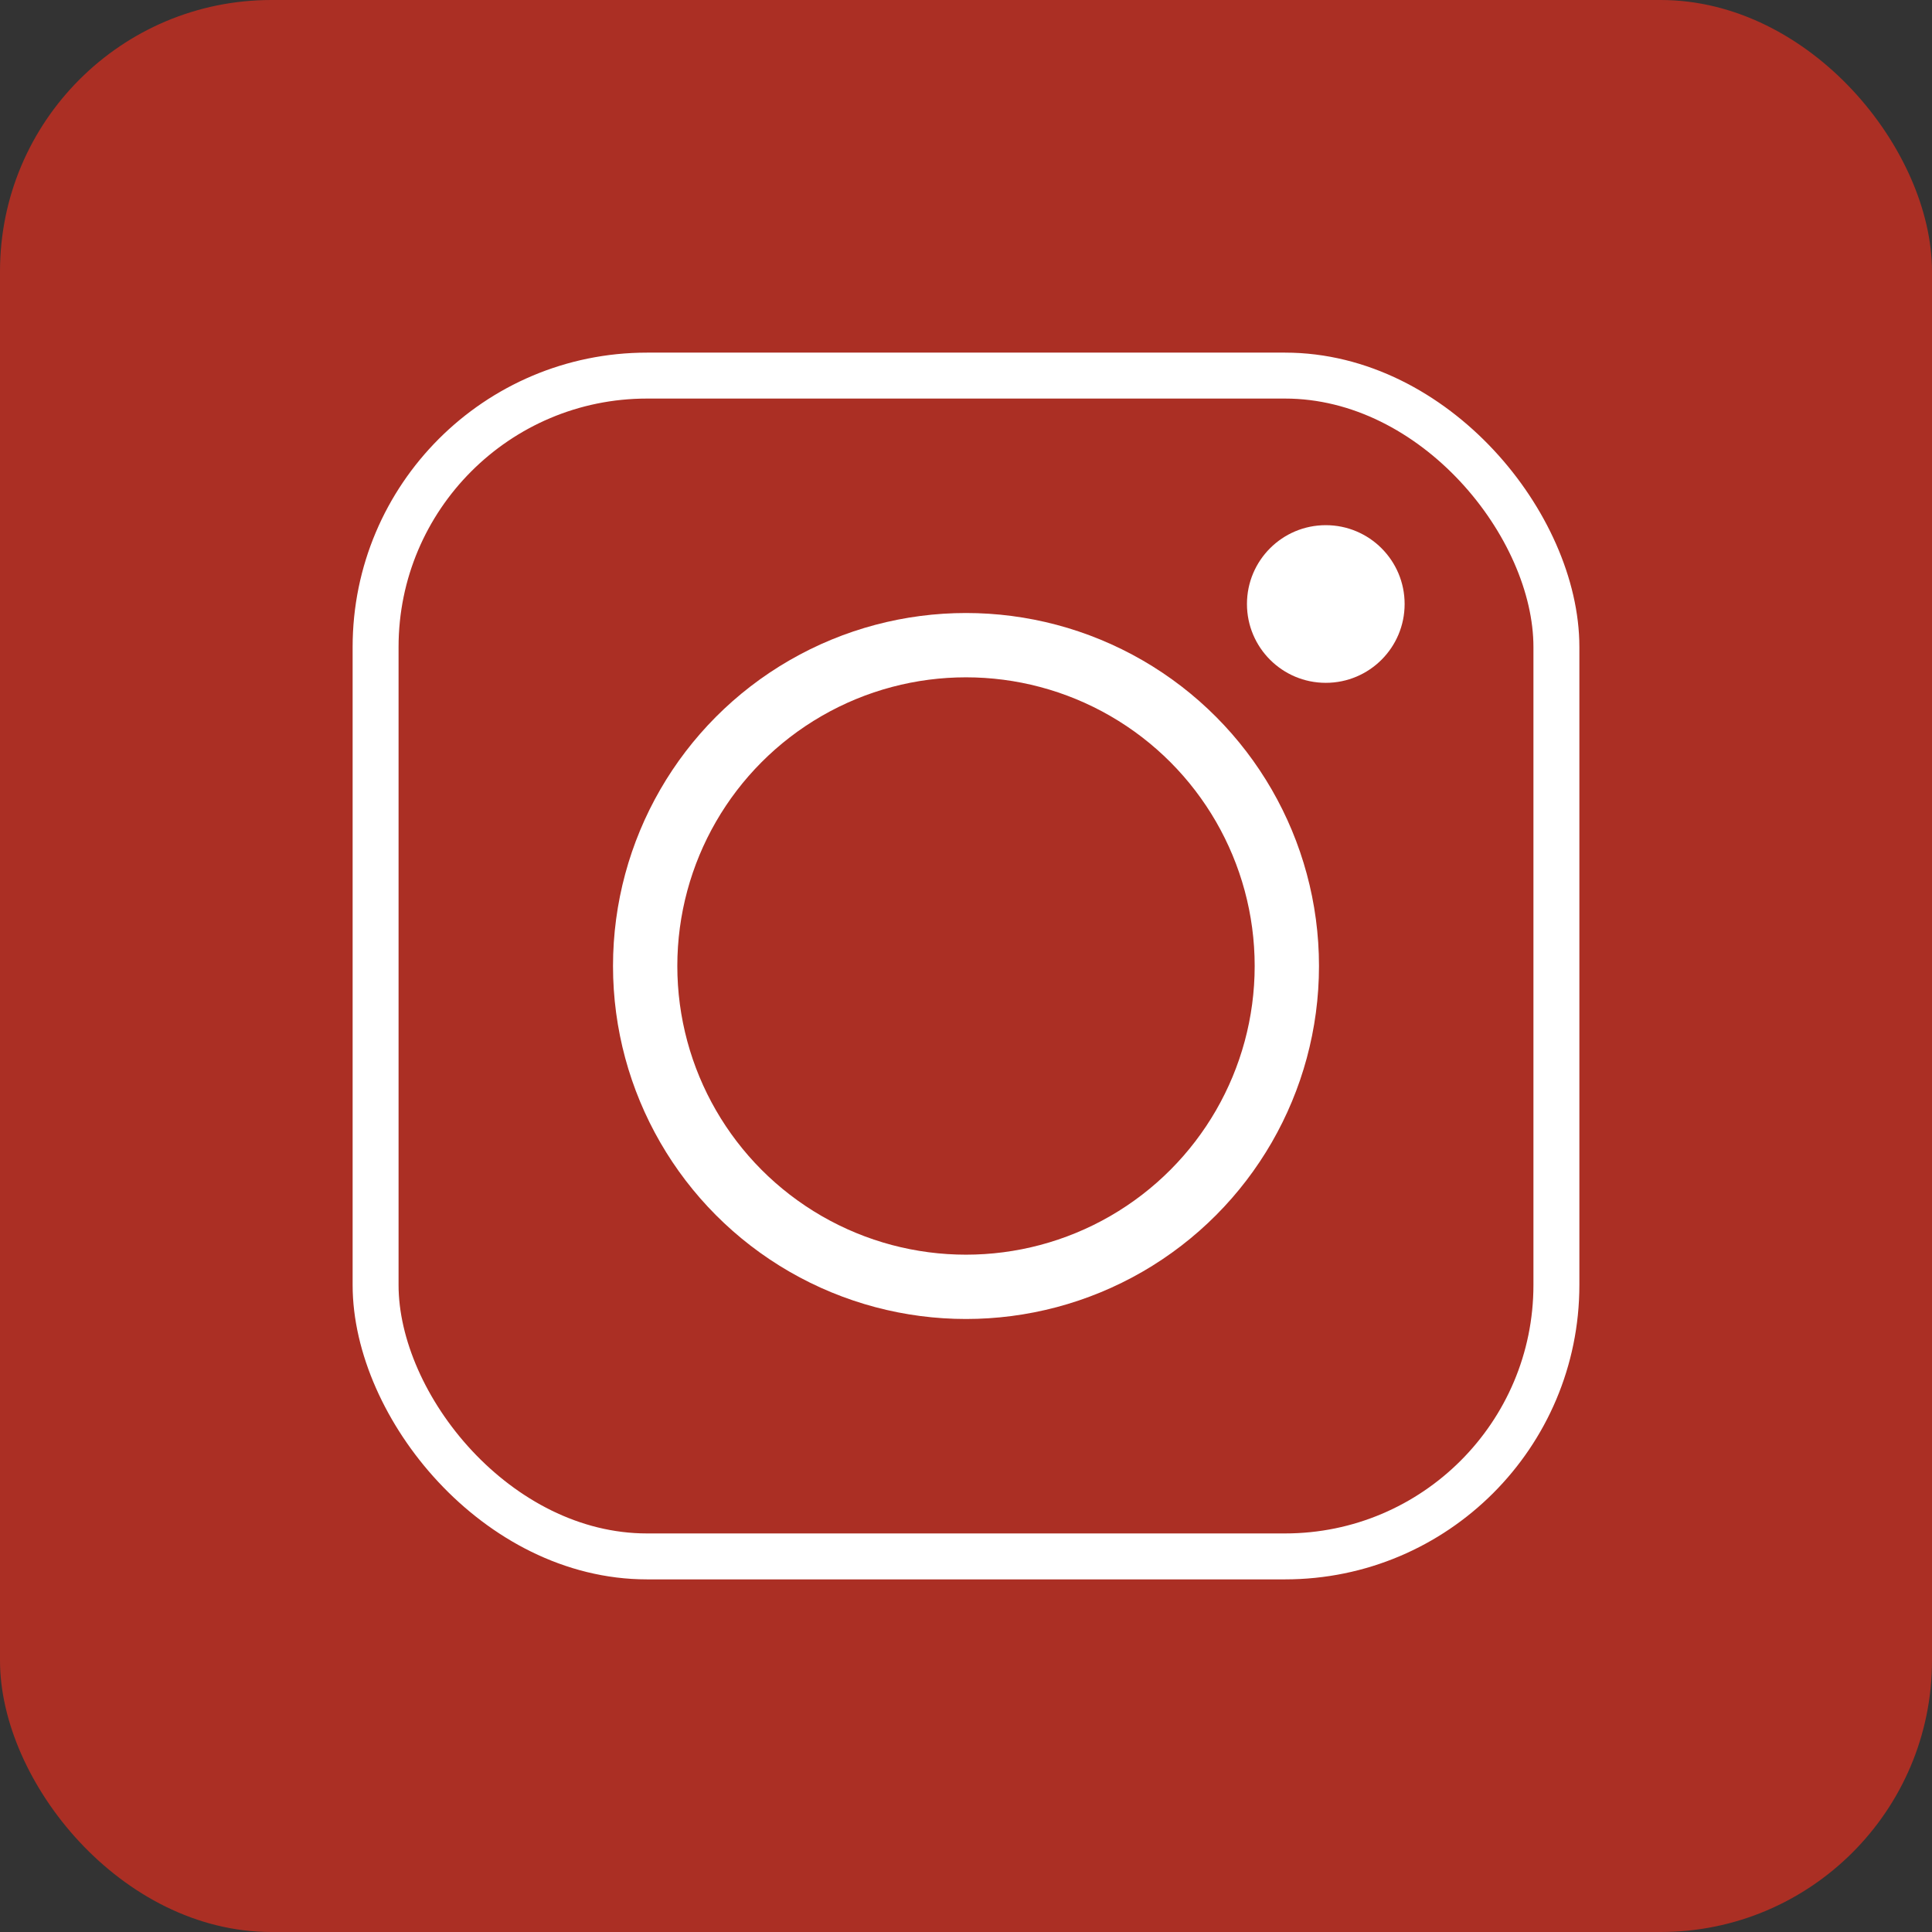
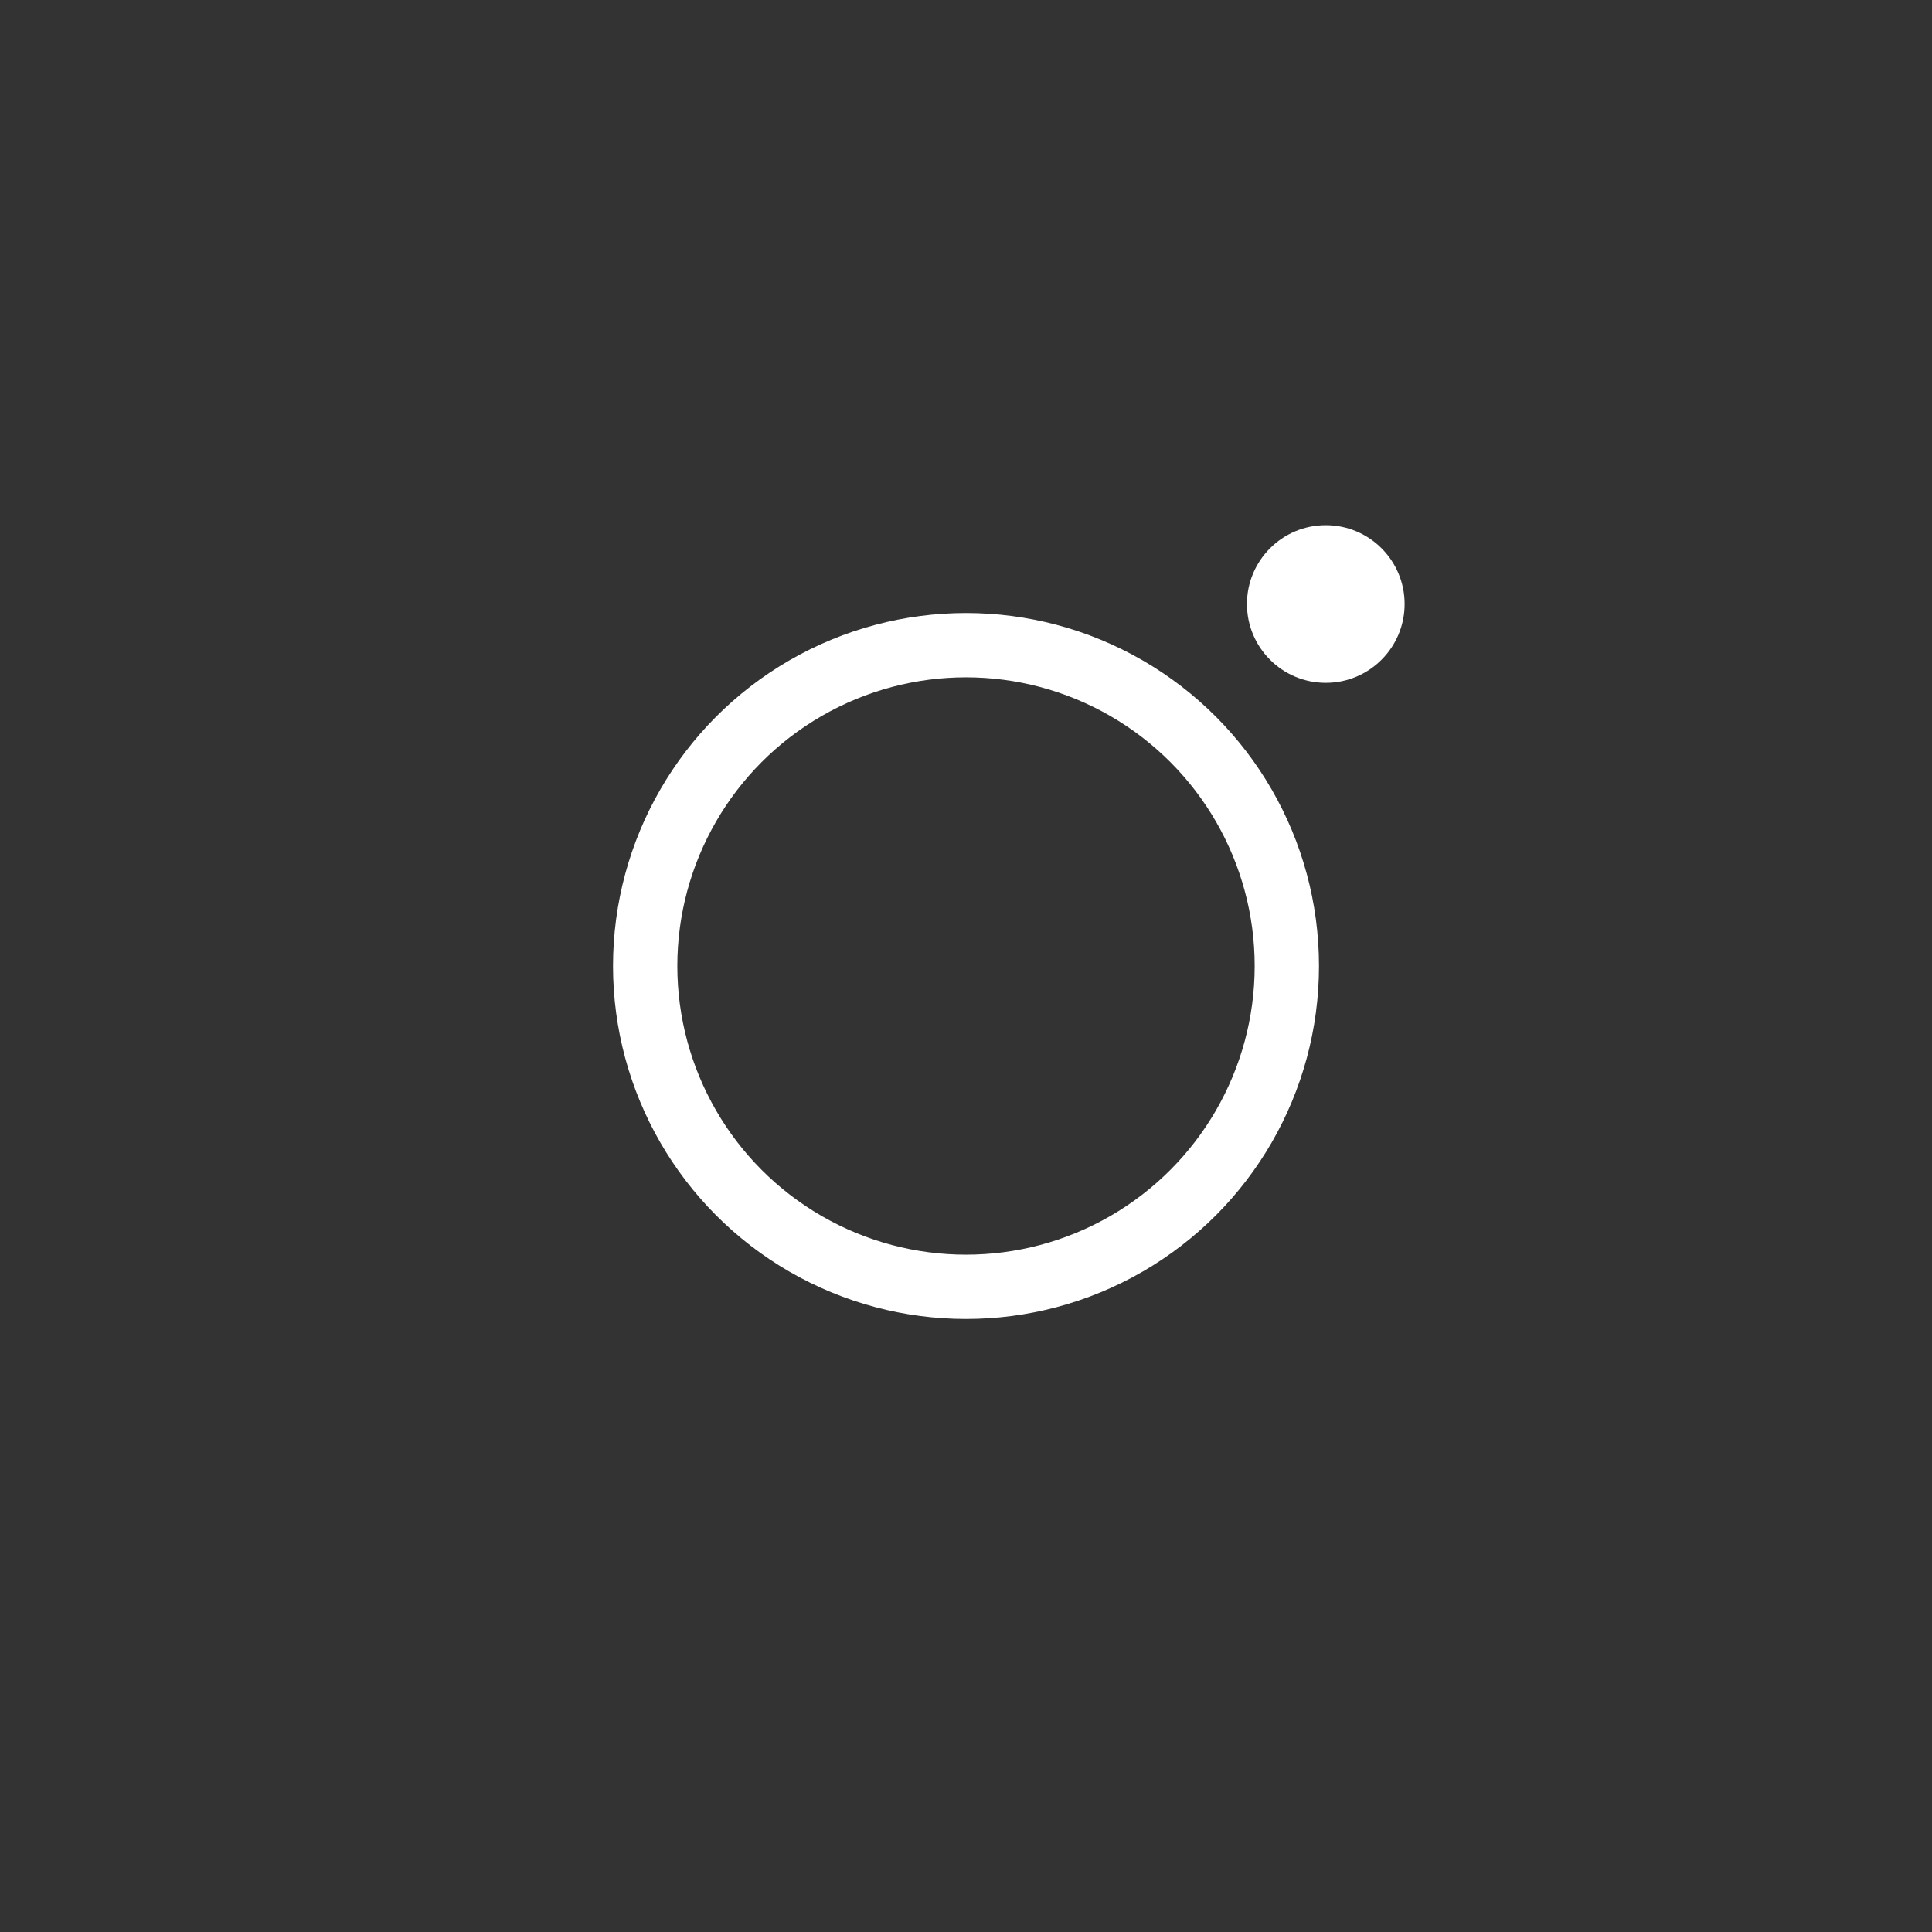
<svg xmlns="http://www.w3.org/2000/svg" id="Calque_1" data-name="Calque 1" width="10.514" height="10.514" viewBox="0 0 10.514 10.514">
  <rect x="0" y="0" width="10.514" height="10.514" fill="#333333" stroke="none" />
  <defs>
    <style>.cls-1{fill:#ab2f24;}.cls-2,.cls-3{fill:none;stroke:#fff;stroke-miterlimit:10;}.cls-2{stroke-width:0.25px;}.cls-3{stroke-width:0.35px;}.cls-4{fill:#fff;}</style>
  </defs>
-   <rect class="cls-1" width="10.514" height="10.514" rx="1.477" />
-   <rect class="cls-2" x="2.044" y="2.044" width="6.426" height="6.426" rx="1.477" />
  <circle class="cls-3" cx="5.257" cy="5.257" r="1.746" />
  <circle class="cls-4" cx="7.215" cy="3.287" r="0.429" />
</svg>